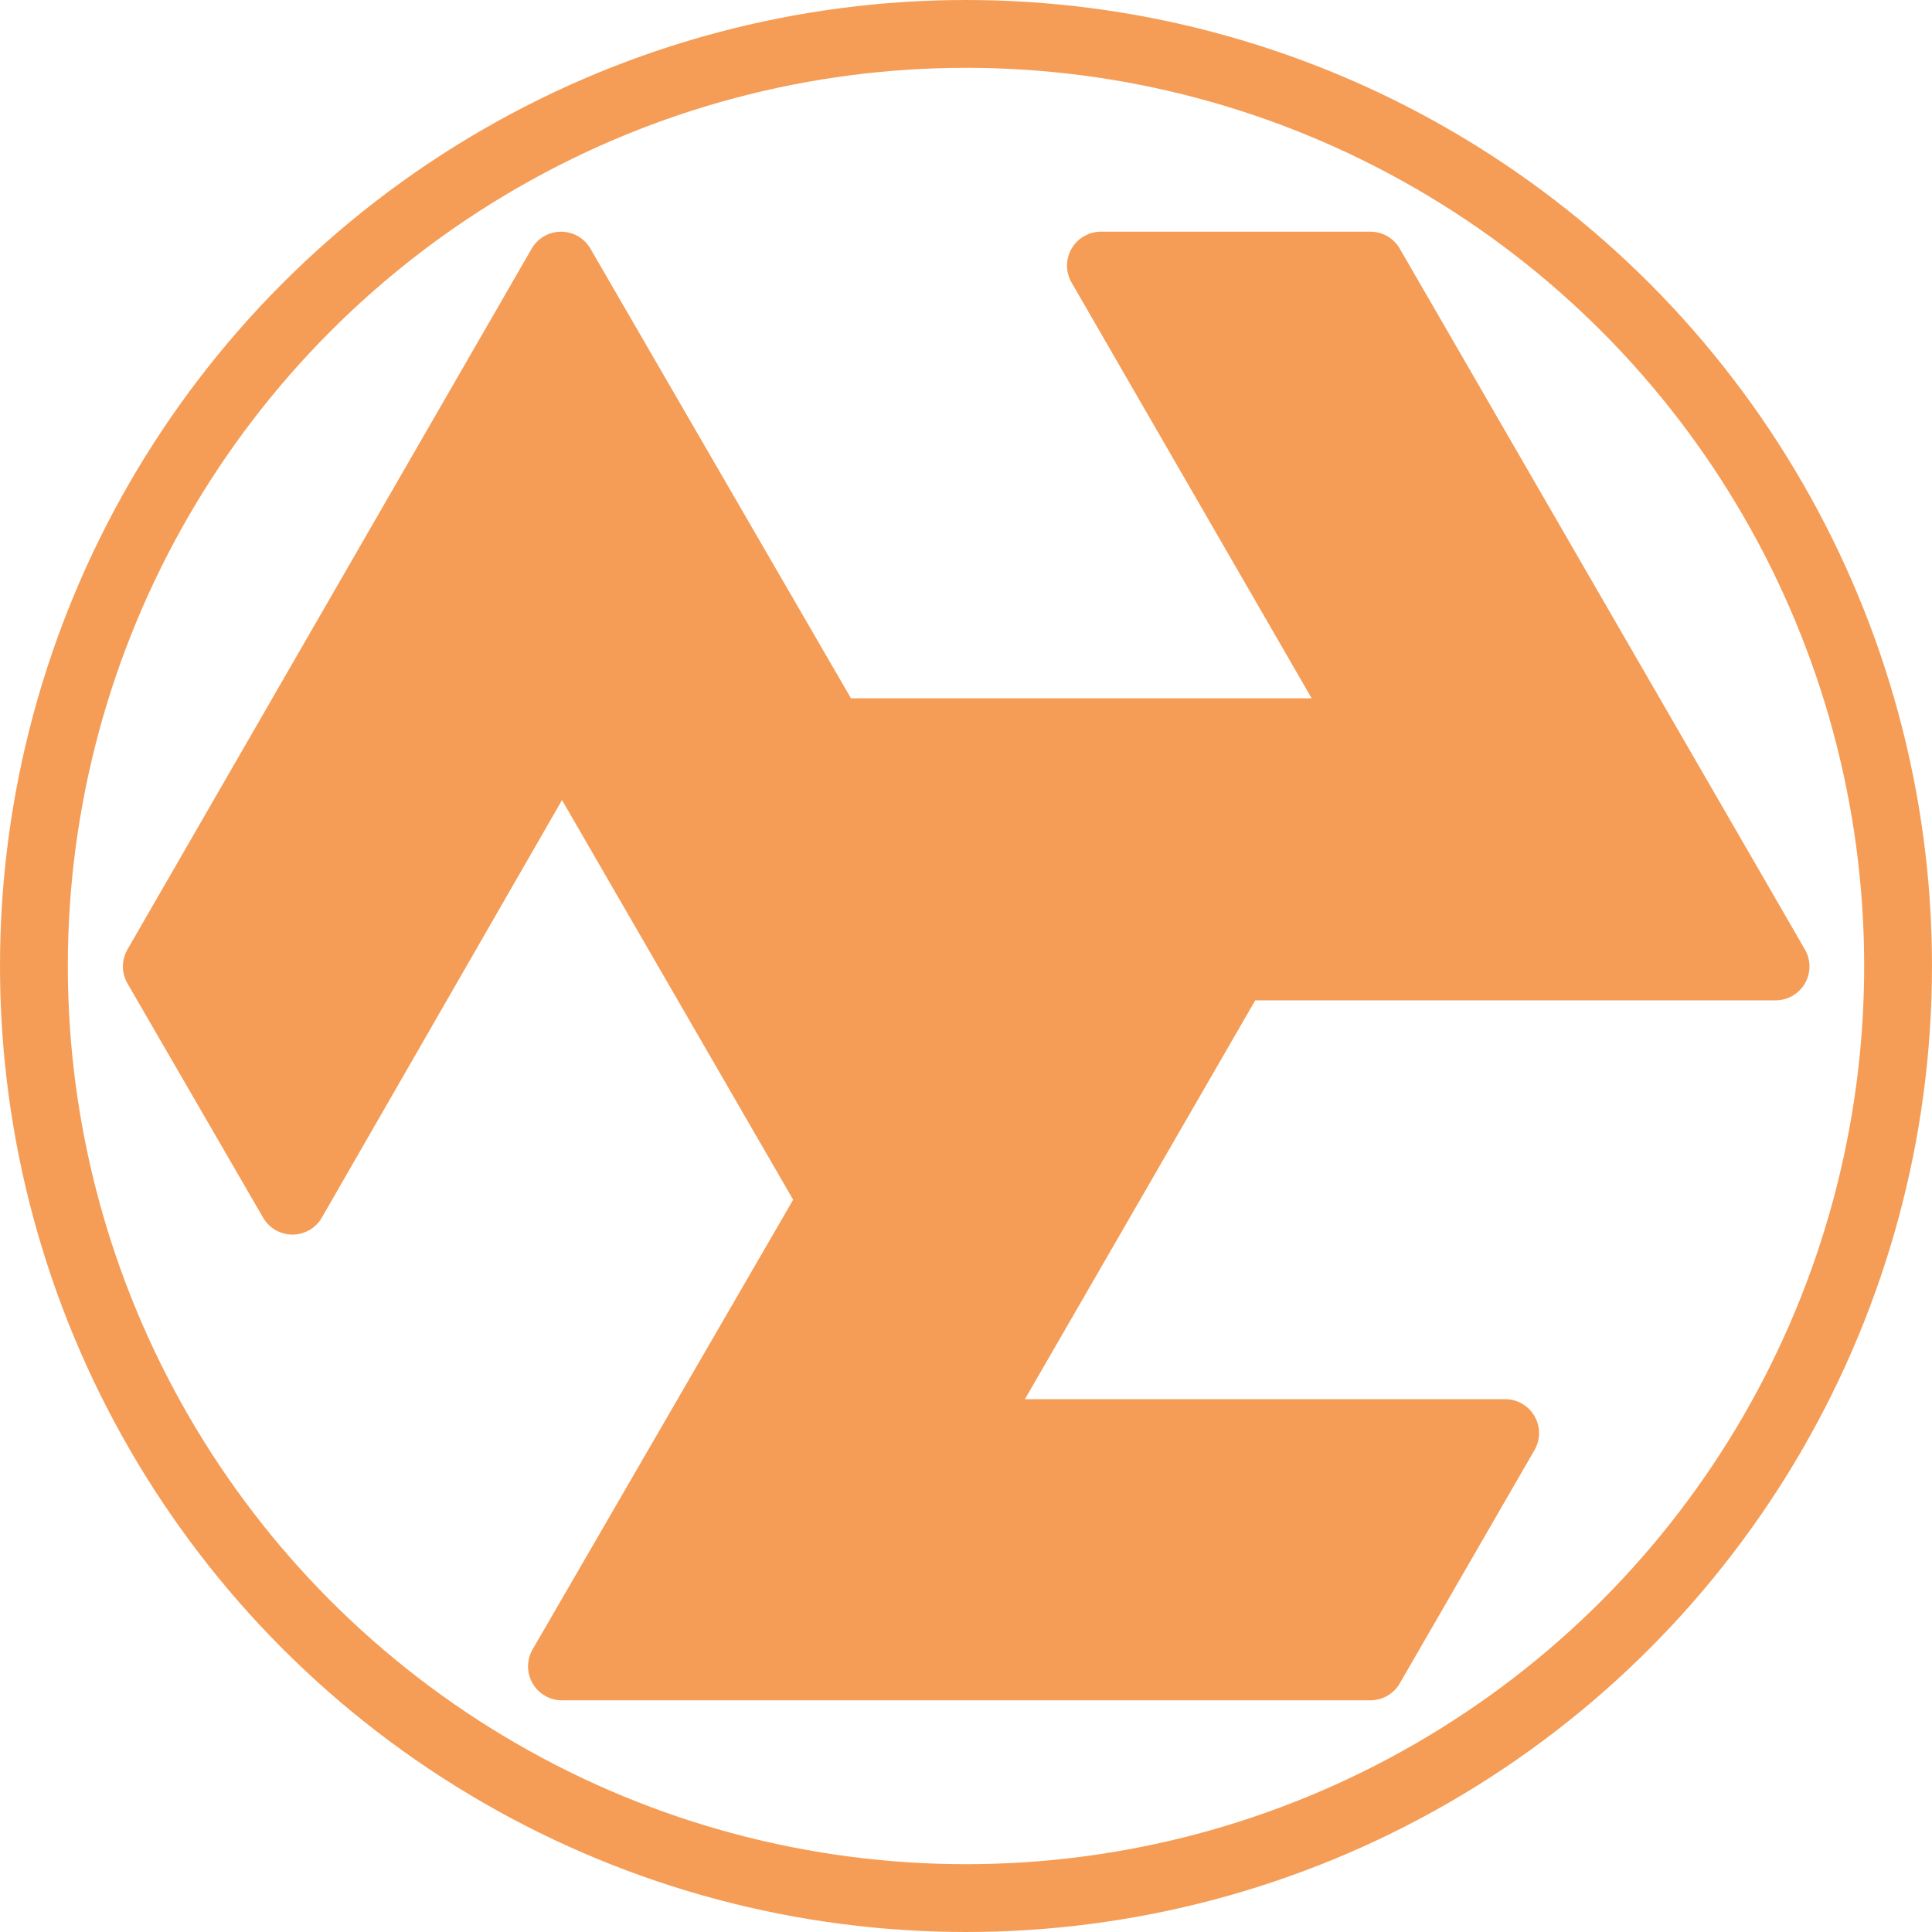
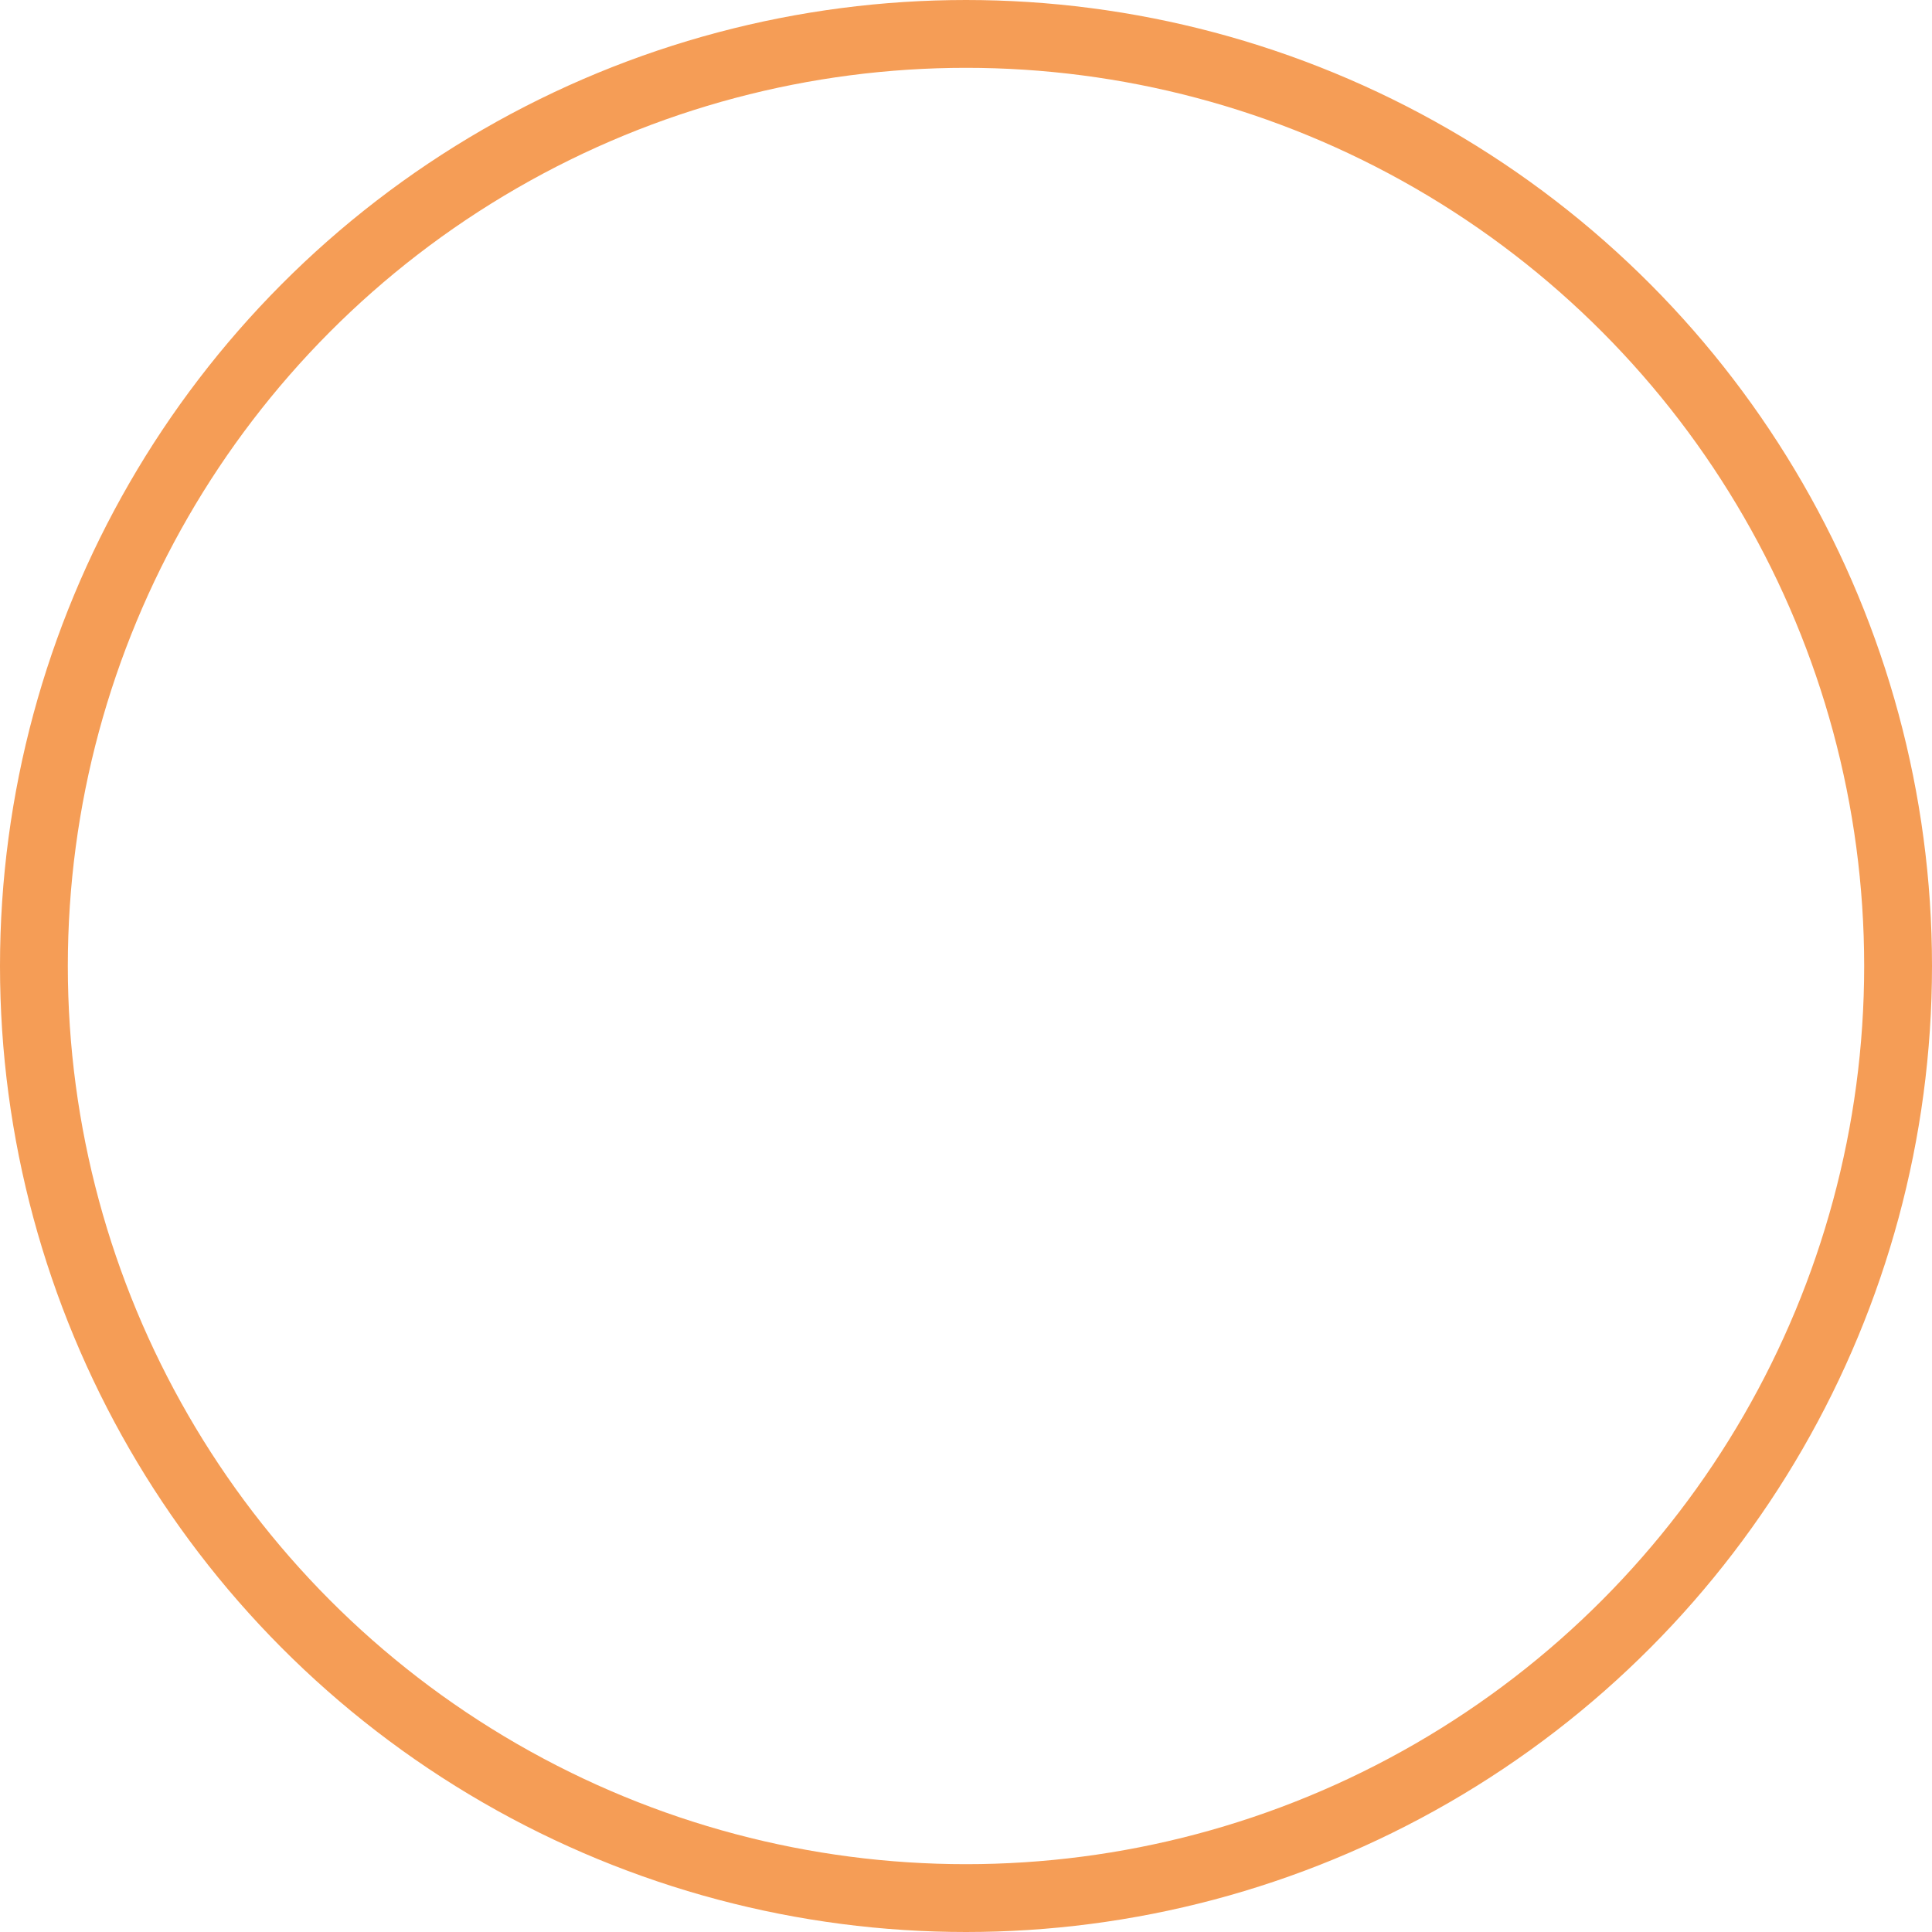
<svg xmlns="http://www.w3.org/2000/svg" xml:space="preserve" width="28.486" height="28.486" color-interpolation-filters="sRGB" style="fill:none;fill-rule:evenodd;font-size:12px;overflow:visible;stroke-linecap:square;stroke-miterlimit:3" viewBox="0 0 21.364 21.364">
  <g transform="translate(1.734 -2.933)">
-     <path d="M11.93 13.62h5.97l-4.48-7.75h-2.98l2.98 5.16H7.46L4.47 5.87 0 13.62l1.5 2.59 2.98-5.18 2.99 5.17-2.99 5.16h8.94l1.49-2.58H8.95l2.98-5.16Z" style="fill:#f59d56;stroke:#f59d56;stroke-linecap:round;stroke-linejoin:round;stroke-width:.75" />
-   </g>
+     </g>
  <g transform="translate(.375 -.375)">
    <circle cx="10.307" cy="11.057" r="10.307" style="fill:none;stroke:#f59d56;stroke-linecap:round;stroke-linejoin:round;stroke-width:.75" />
  </g>
</svg>